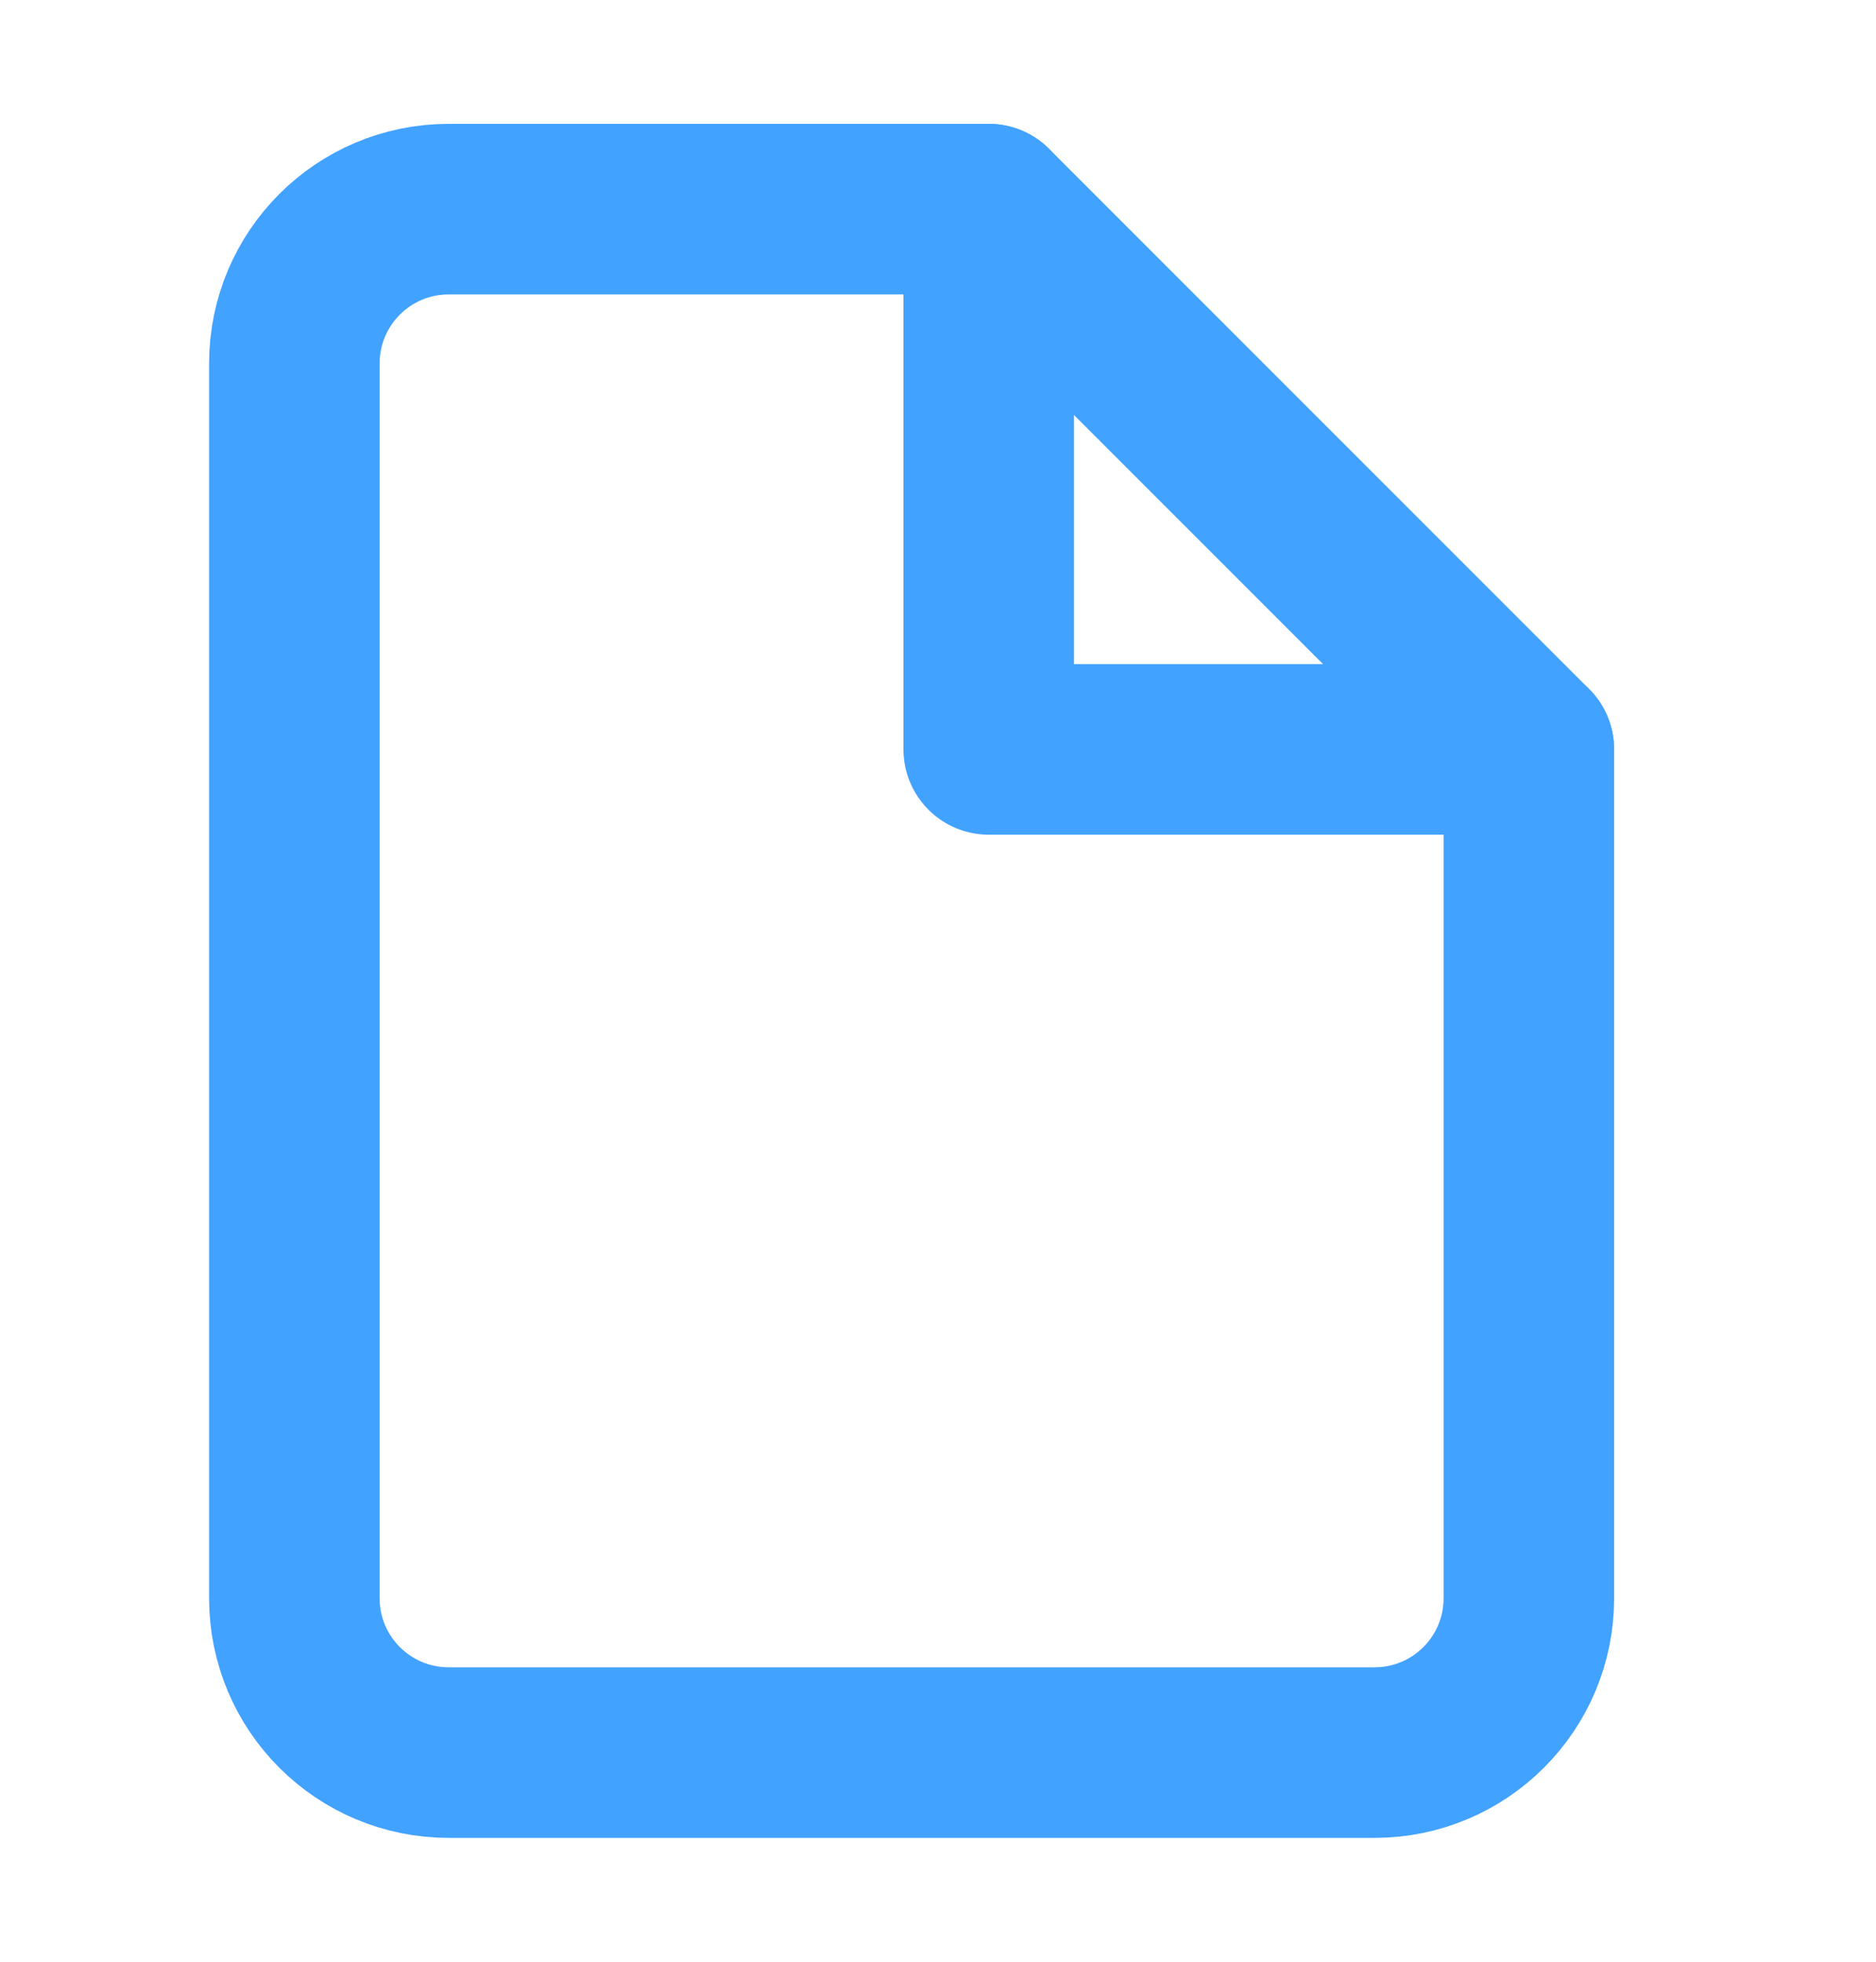
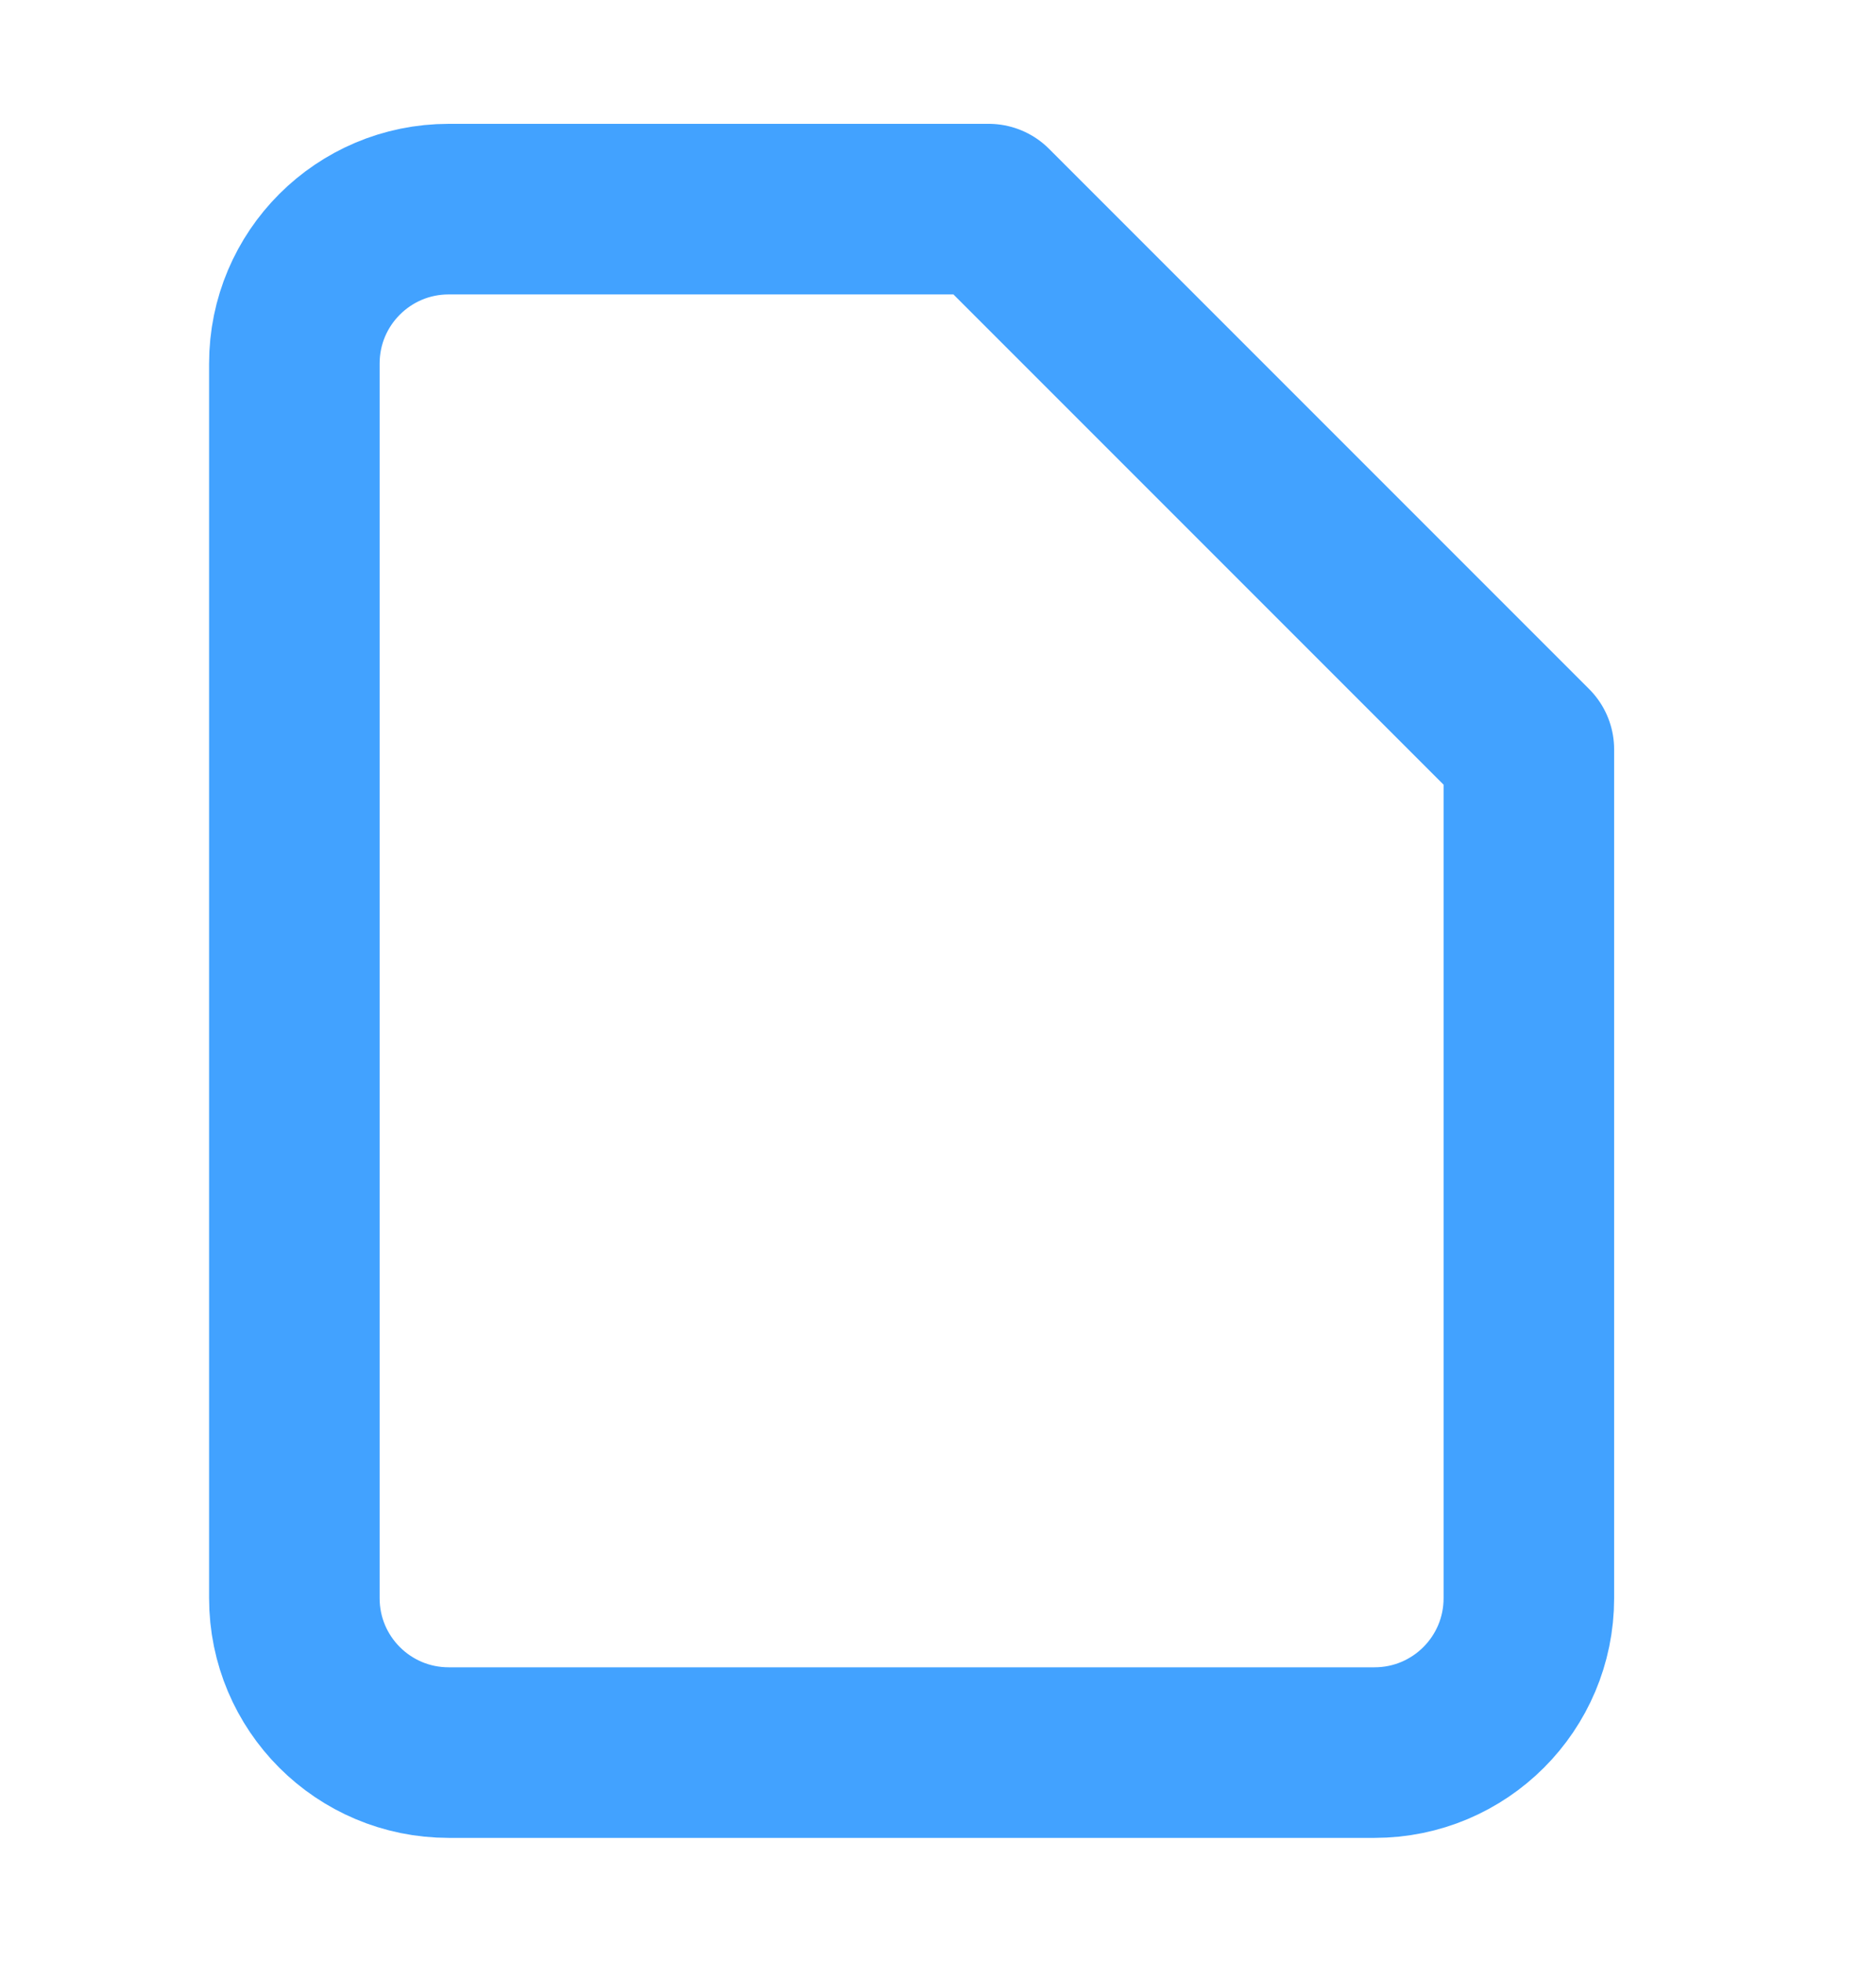
<svg xmlns="http://www.w3.org/2000/svg" width="22" height="23">
  <g stroke="#42A2FF" stroke-width="2" fill="none" fill-rule="evenodd" stroke-linecap="round" stroke-linejoin="round">
    <path d="M11.595 2.452H5.262c-1 0-1.81.81-1.81 1.81v14.476c0 1 .81 1.81 1.81 1.81h10.857c1 0 1.81-.81 1.81-1.81V8.786l-6.334-6.334z" />
-     <path d="M11.595 2.452v6.334h6.334" />
  </g>
</svg>